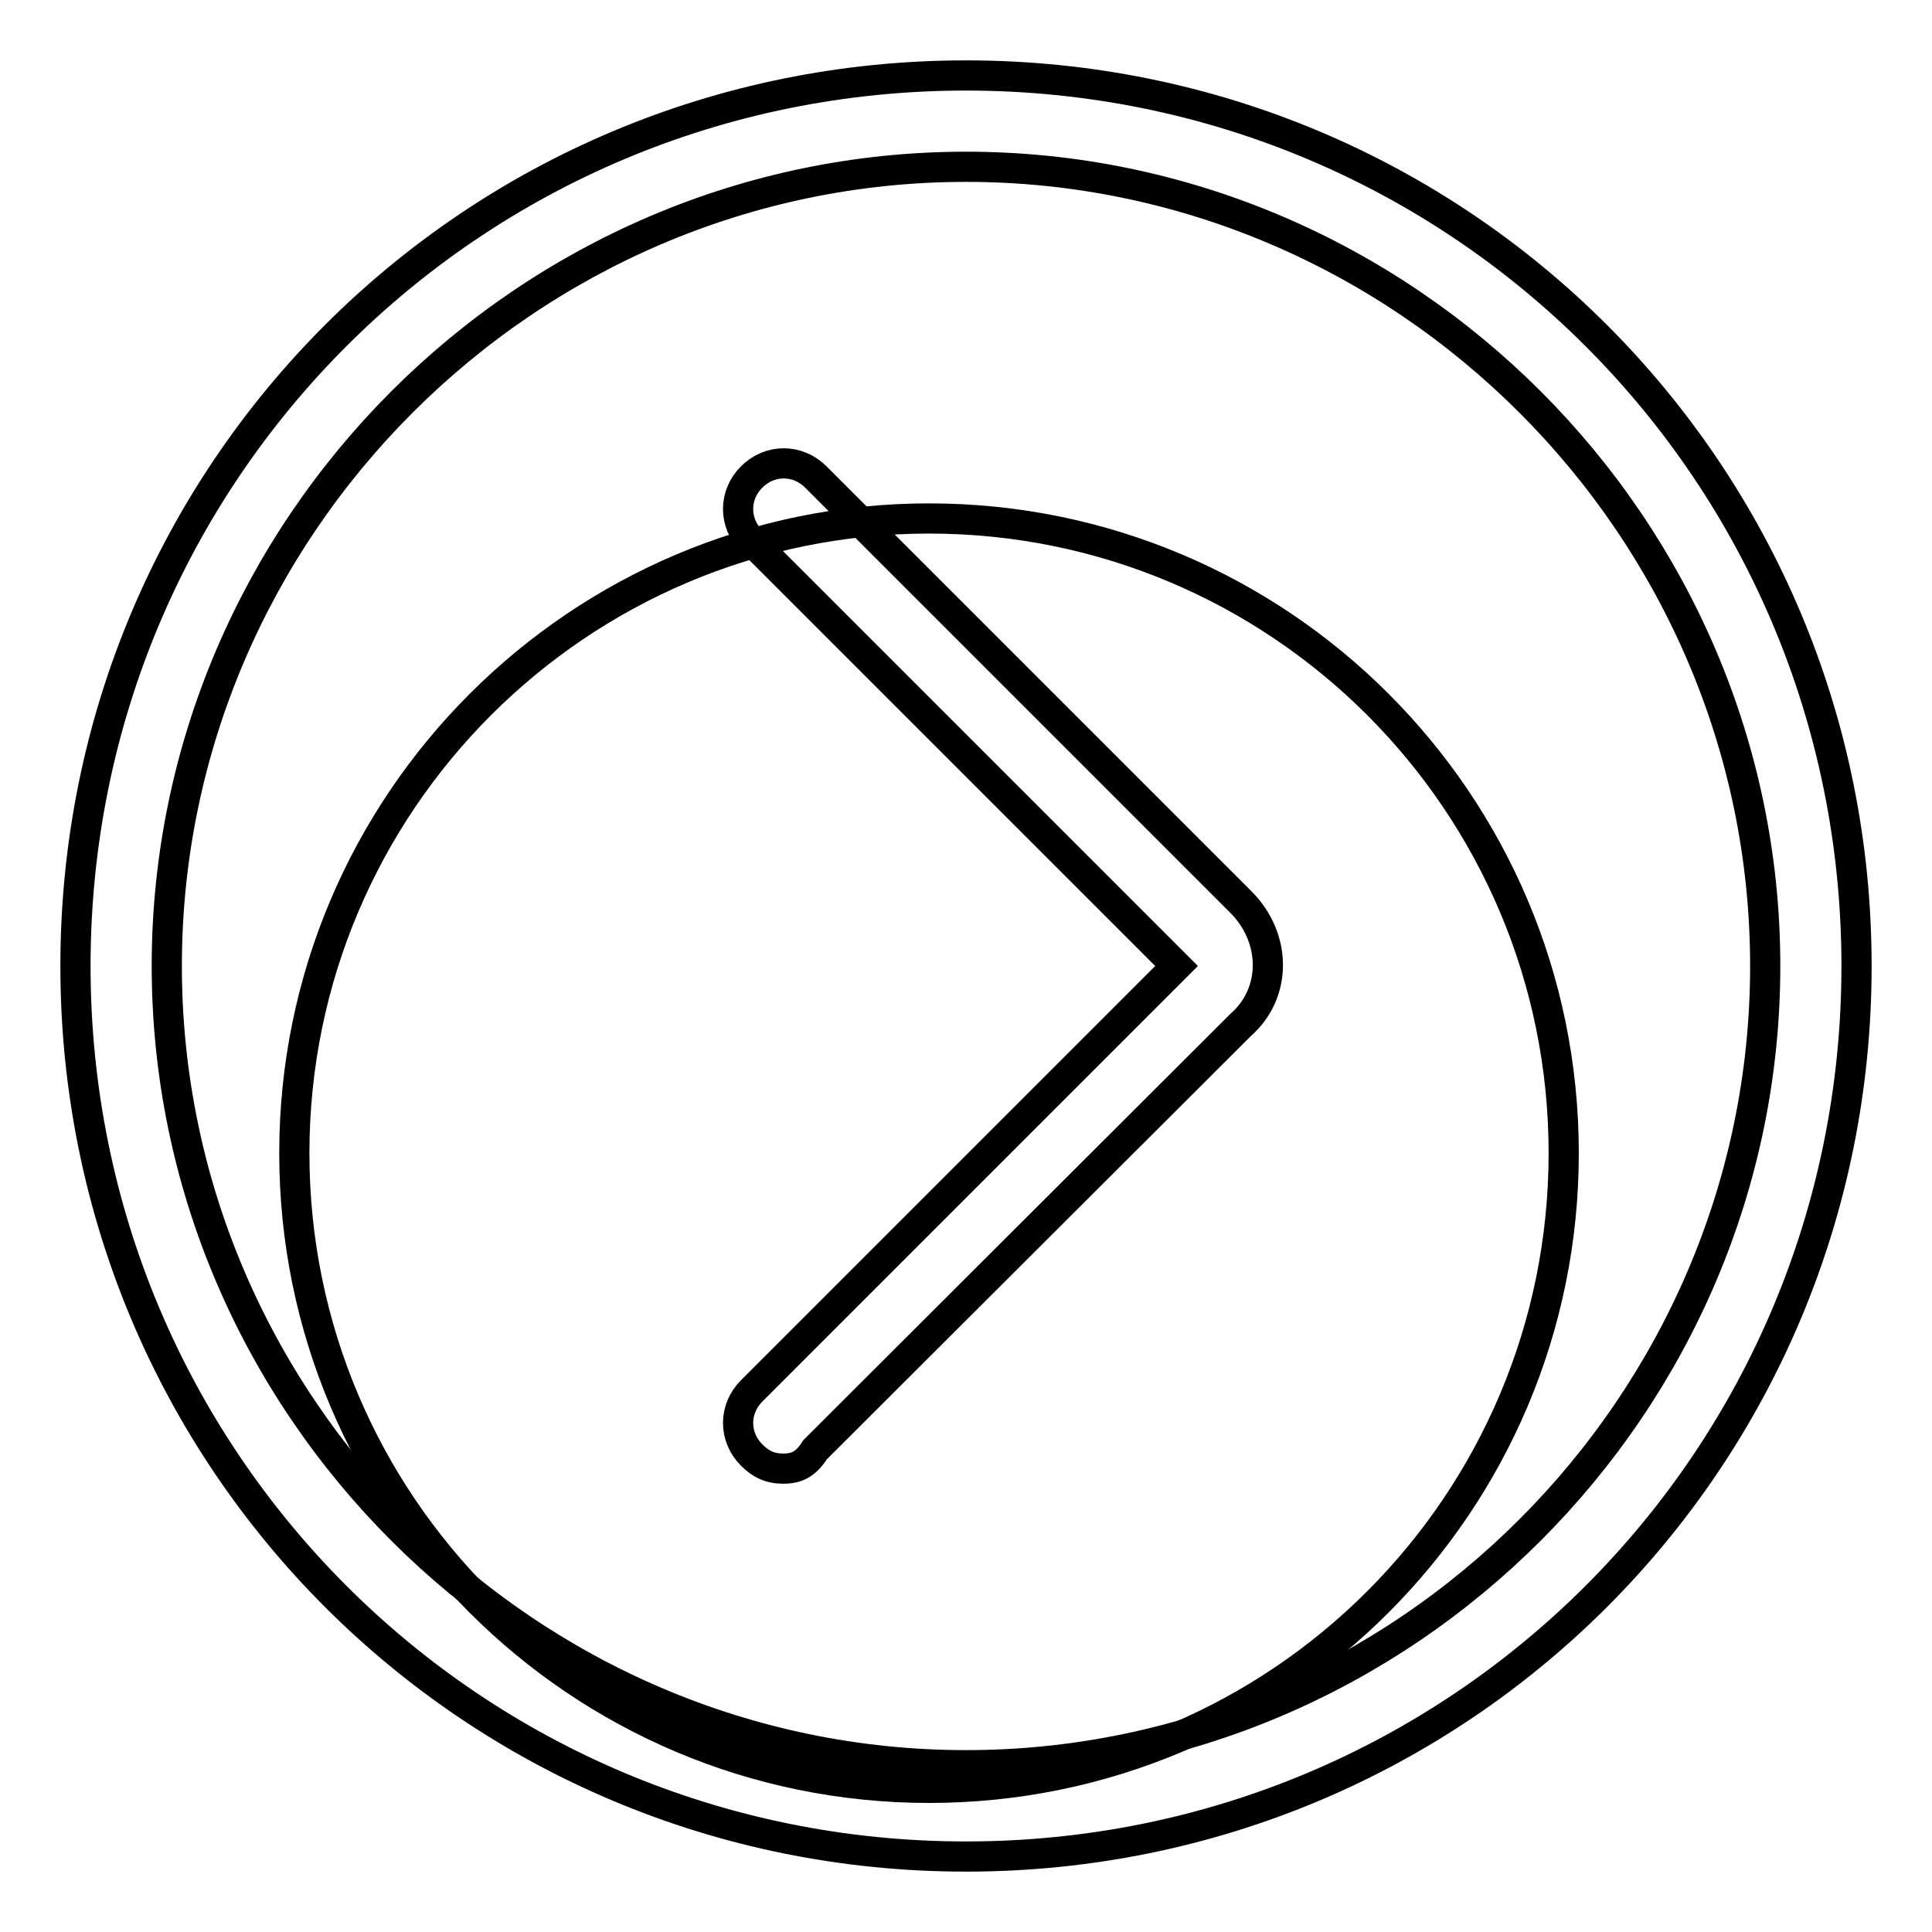
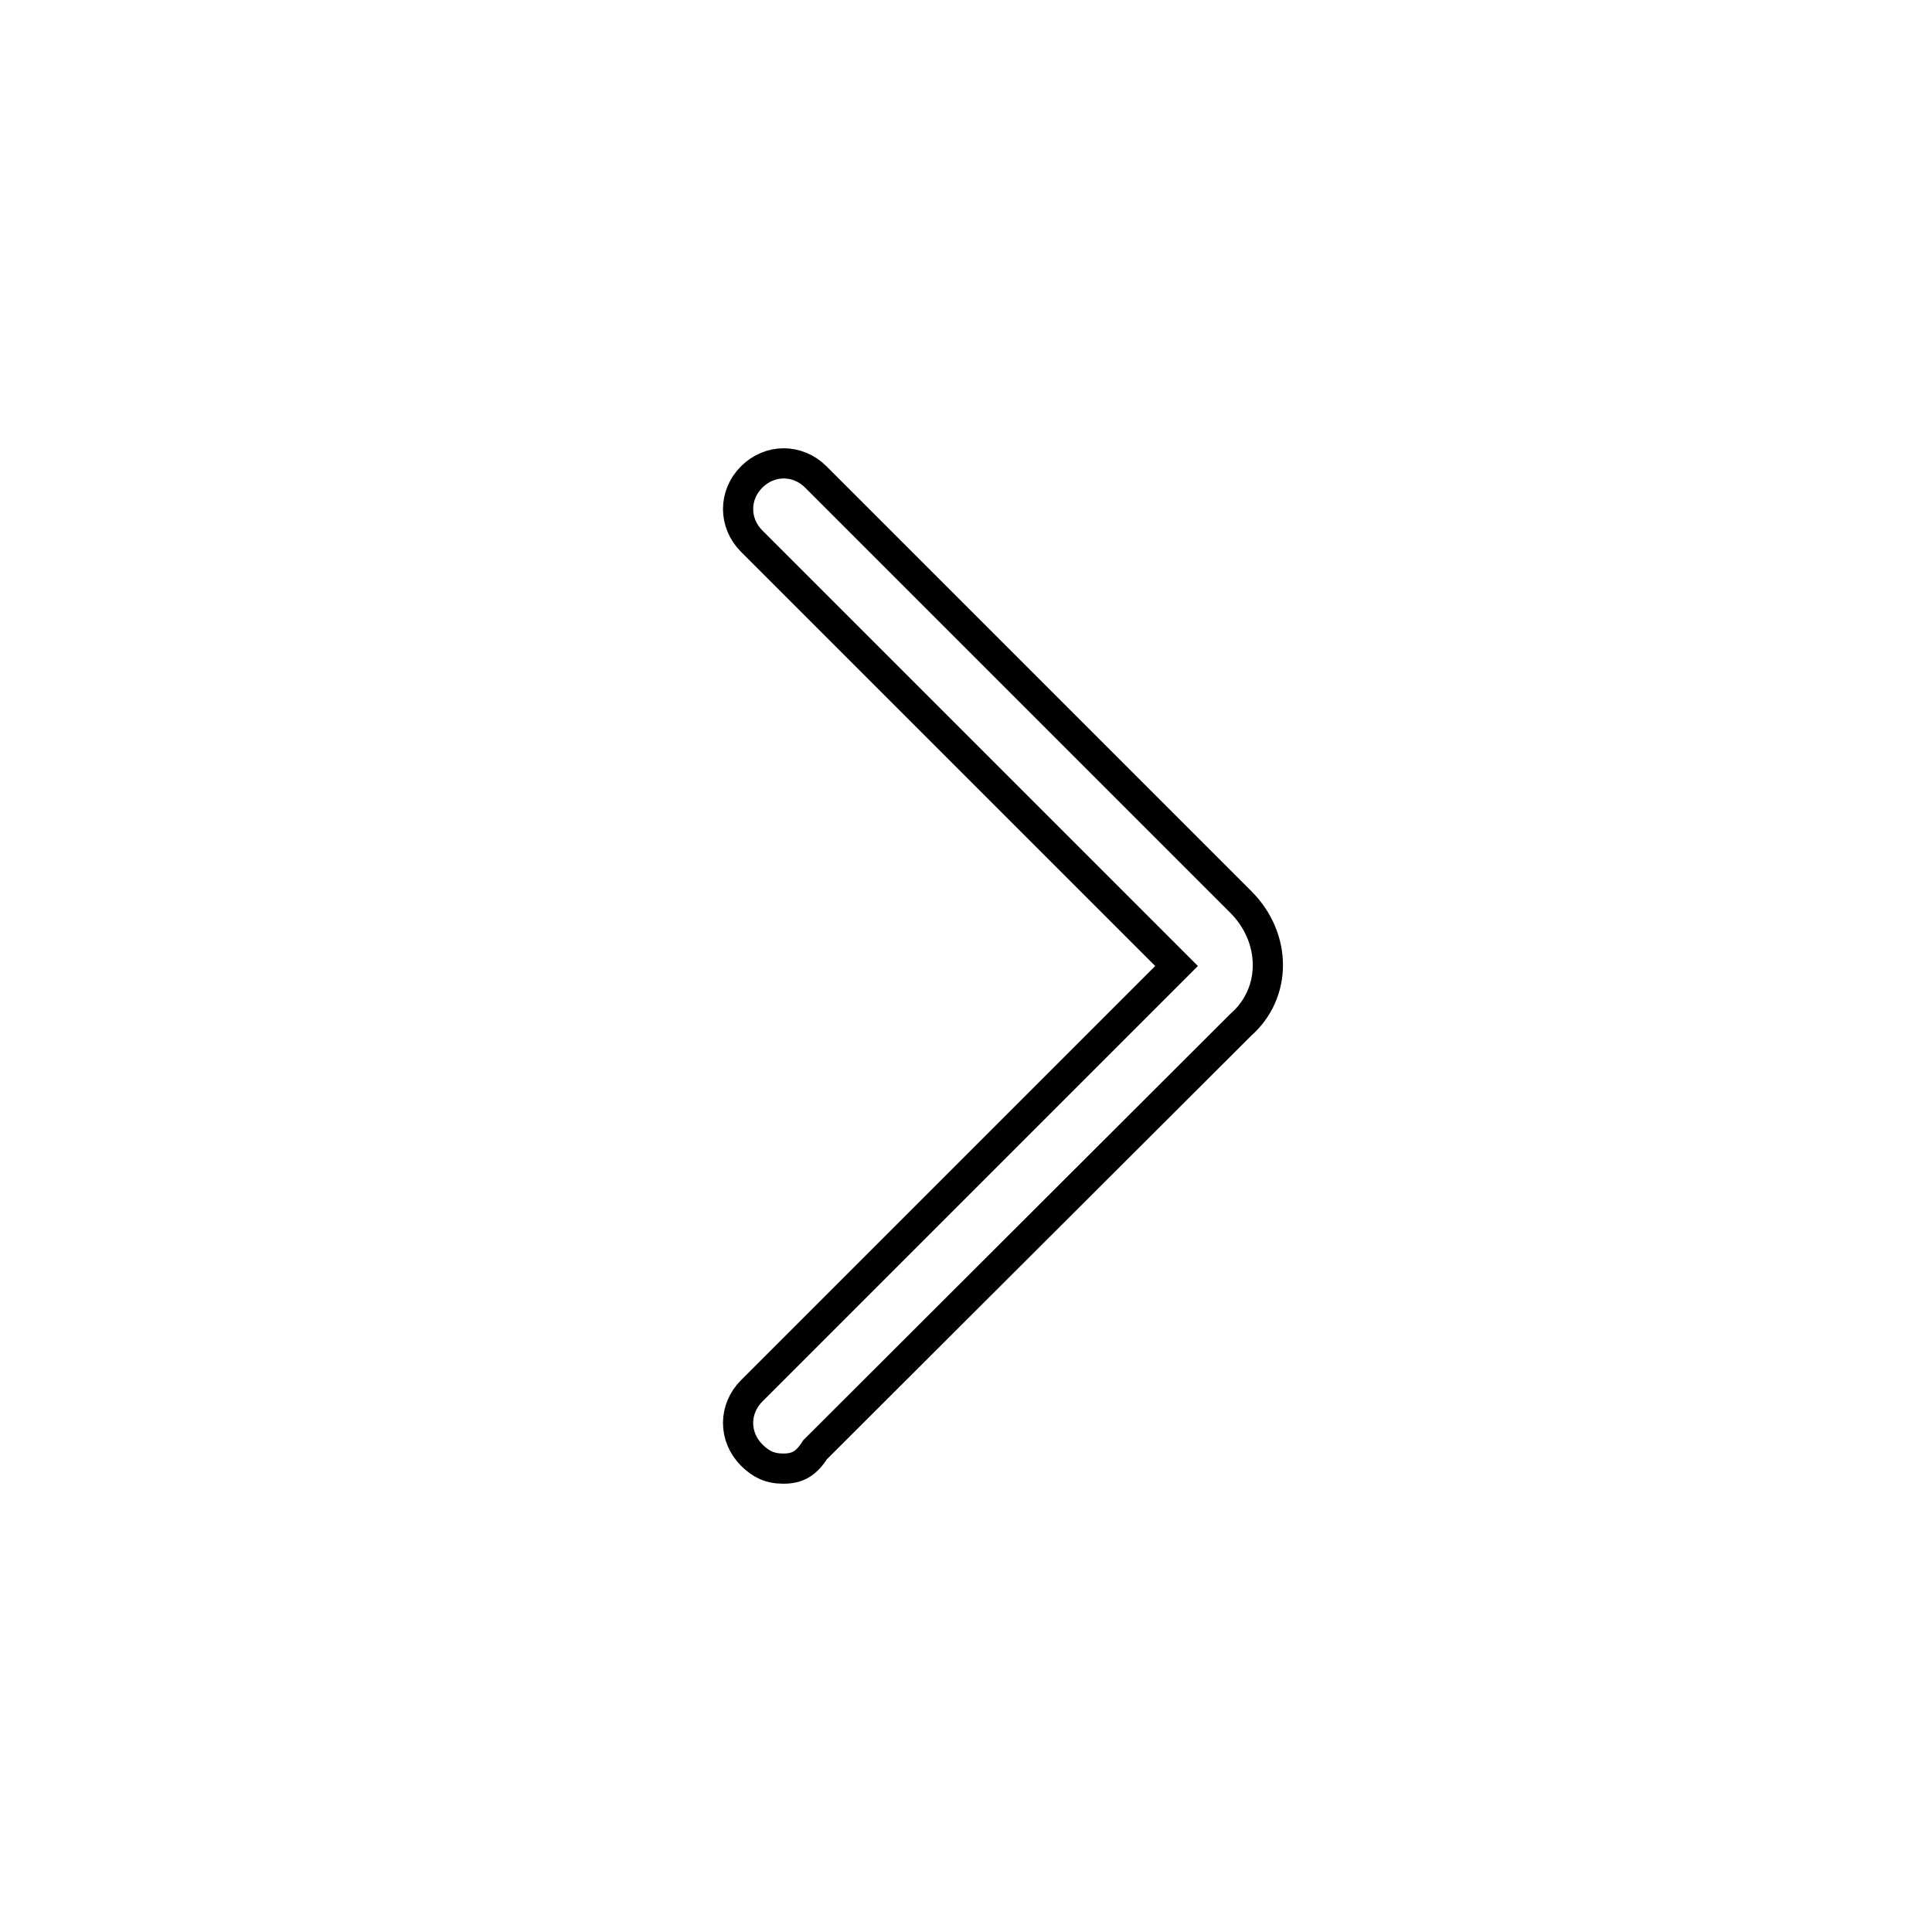
<svg xmlns="http://www.w3.org/2000/svg" version="1.1" x="0px" y="0px" viewBox="0 0 256 256" enable-background="new 0 0 256 256" xml:space="preserve">
  <g>
-     <path stroke-width="4" fill-opacity="0" stroke="#000000" d="M39,152.8c0,46.5,37.7,84.1,84.1,84.1c46.5,0,84.1-37.7,84.1-84.1c0-46.5-37.7-84.1-84.1-84.1 C76.7,68.7,39,106.4,39,152.8z" />
-     <path stroke-width="4" fill-opacity="0" stroke="#000000" d="M128,22.1c58.1,0,105.9,47.8,105.9,105.9c0,58.1-47.8,105.9-105.9,105.9c-58.1,0-105.9-47.8-105.9-105.9 C22.1,69.9,69.9,22.1,128,22.1 M128,10C62.6,10,10,62.6,10,128c0,65.4,52.6,118,118,118c65.4,0,118-52.6,118-118 C246,62.6,193.4,10,128,10z" />
    <path stroke-width="4" fill-opacity="0" stroke="#000000" d="M103.8,194.6c-1.8,0-3-0.6-4.2-1.8c-2.4-2.4-2.4-6.1,0-8.5l56.3-56.3L99.6,71.7c-2.4-2.4-2.4-6.1,0-8.5 c2.4-2.4,6.1-2.4,8.5,0l56.3,56.3c4.8,4.8,4.8,12.1,0,16.3L108,192.1C106.8,194,105.6,194.6,103.8,194.6z" />
  </g>
</svg>